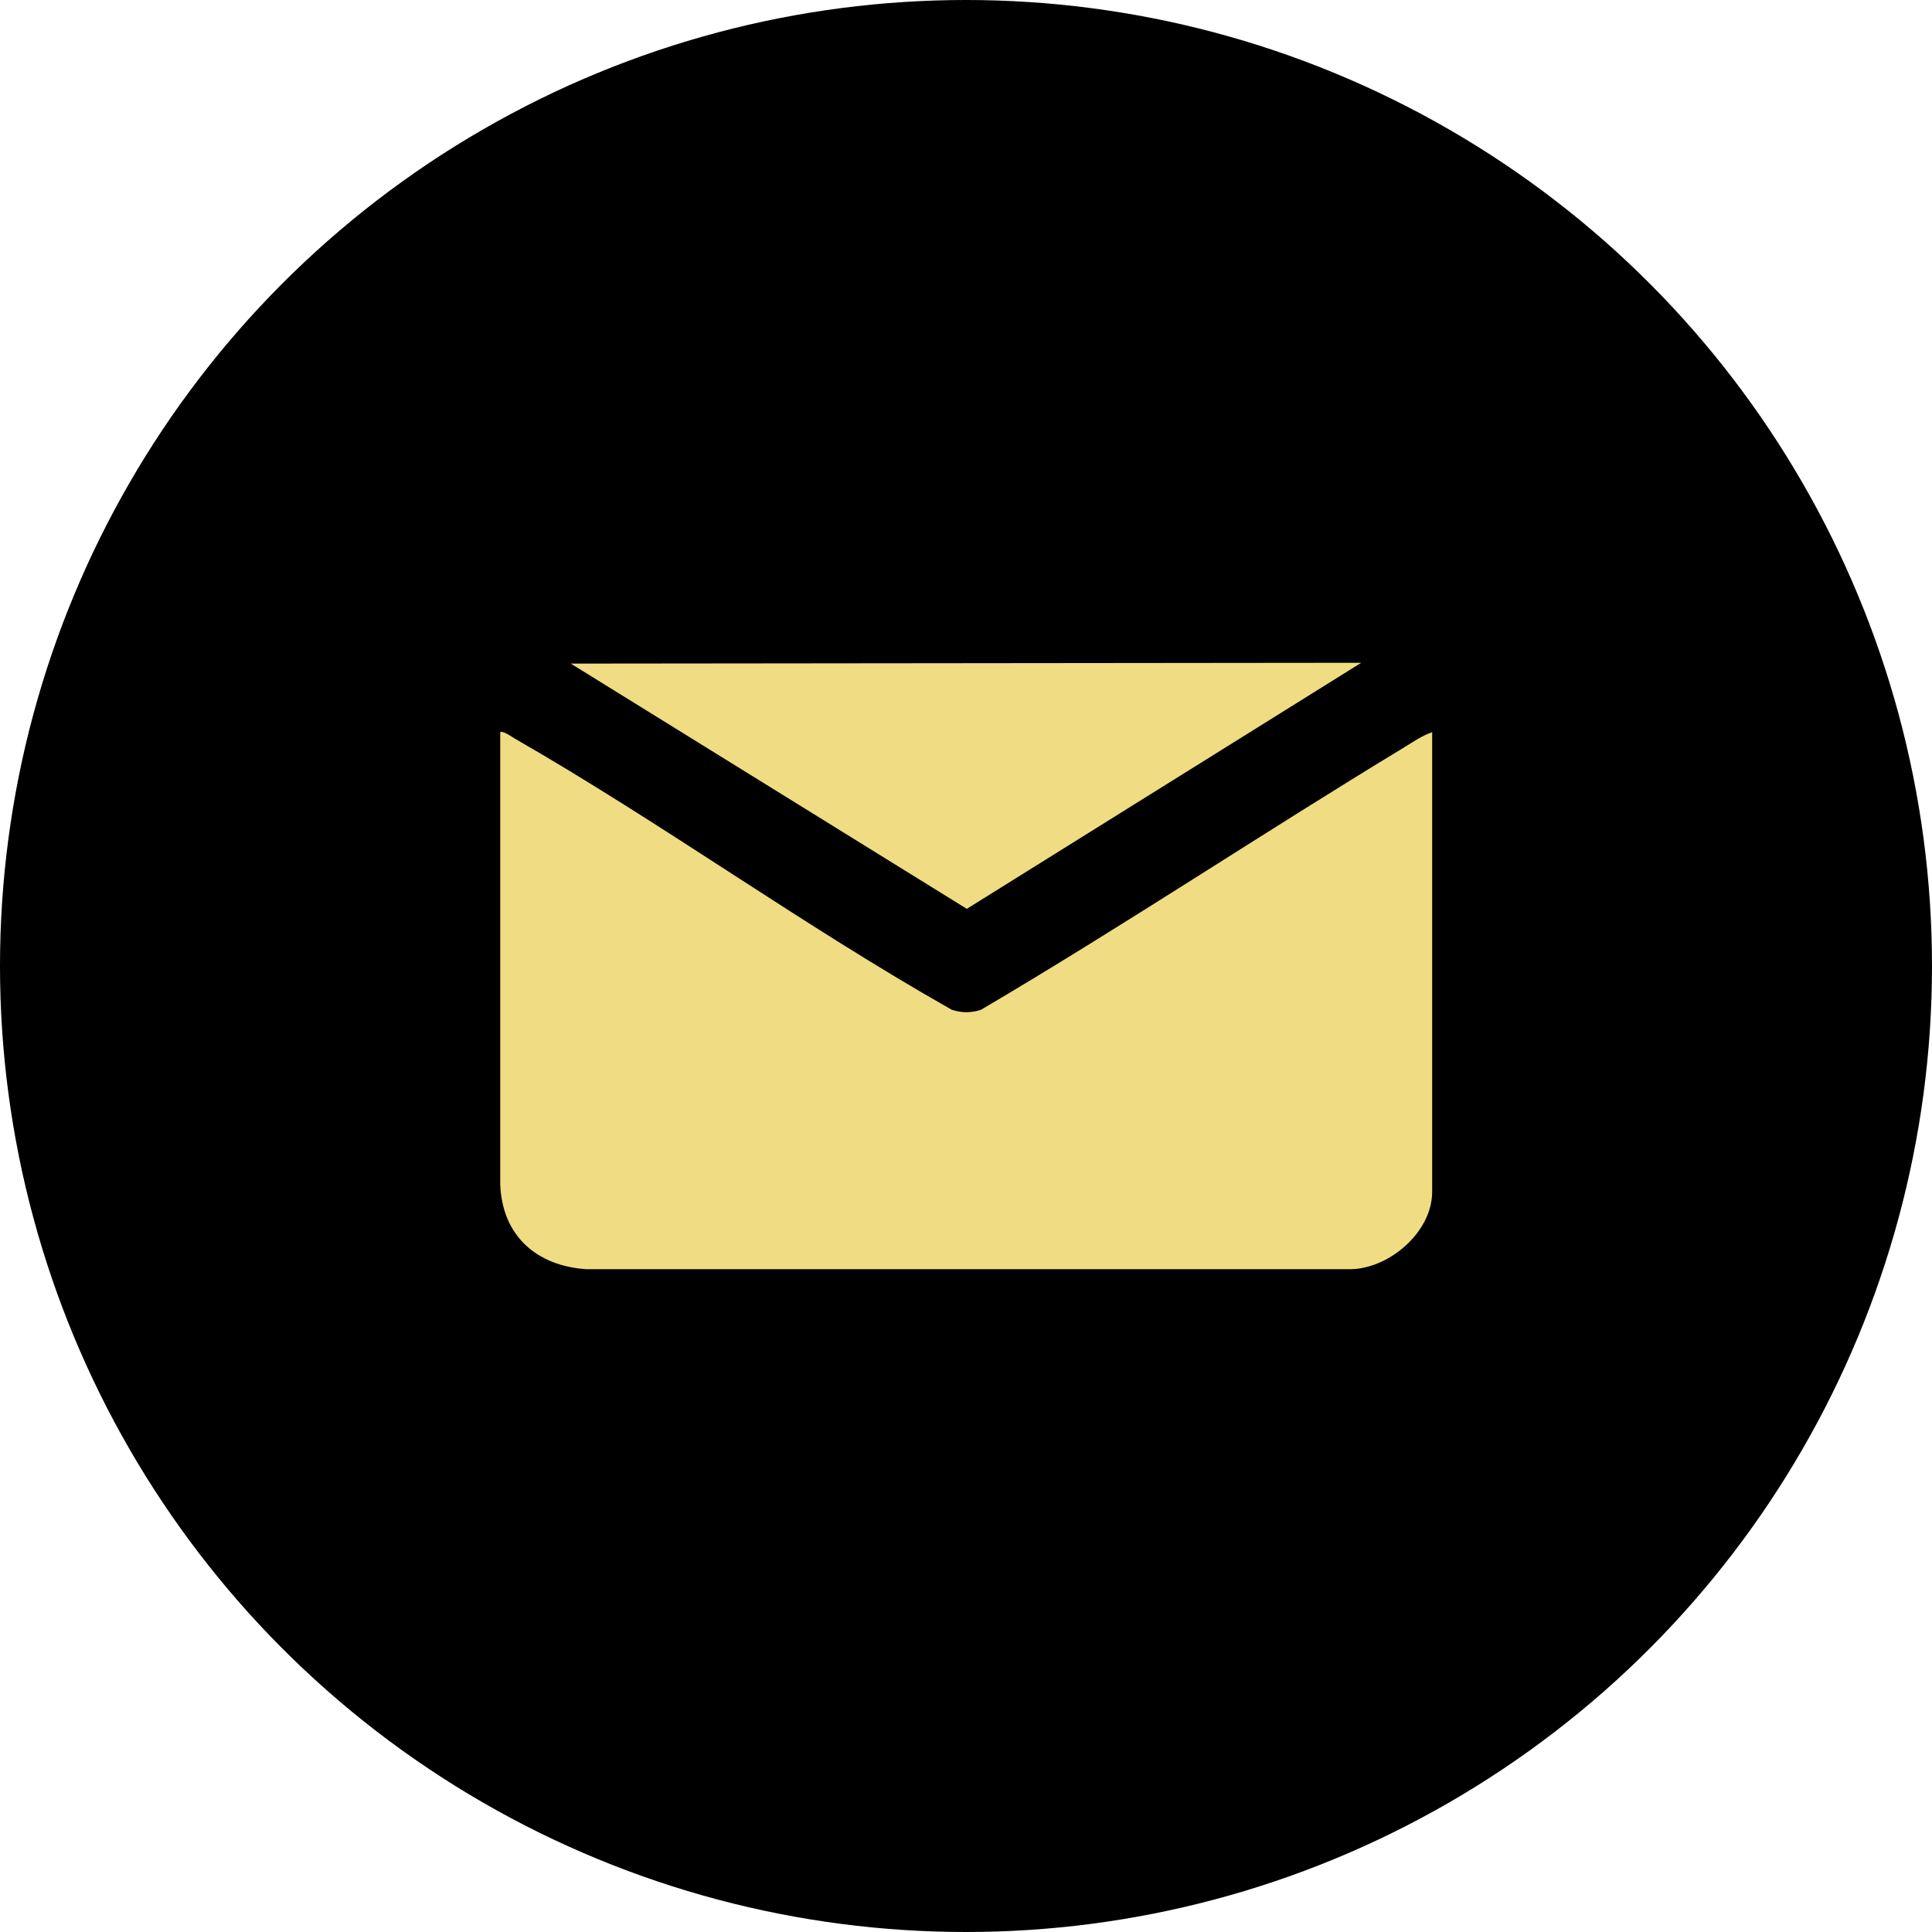
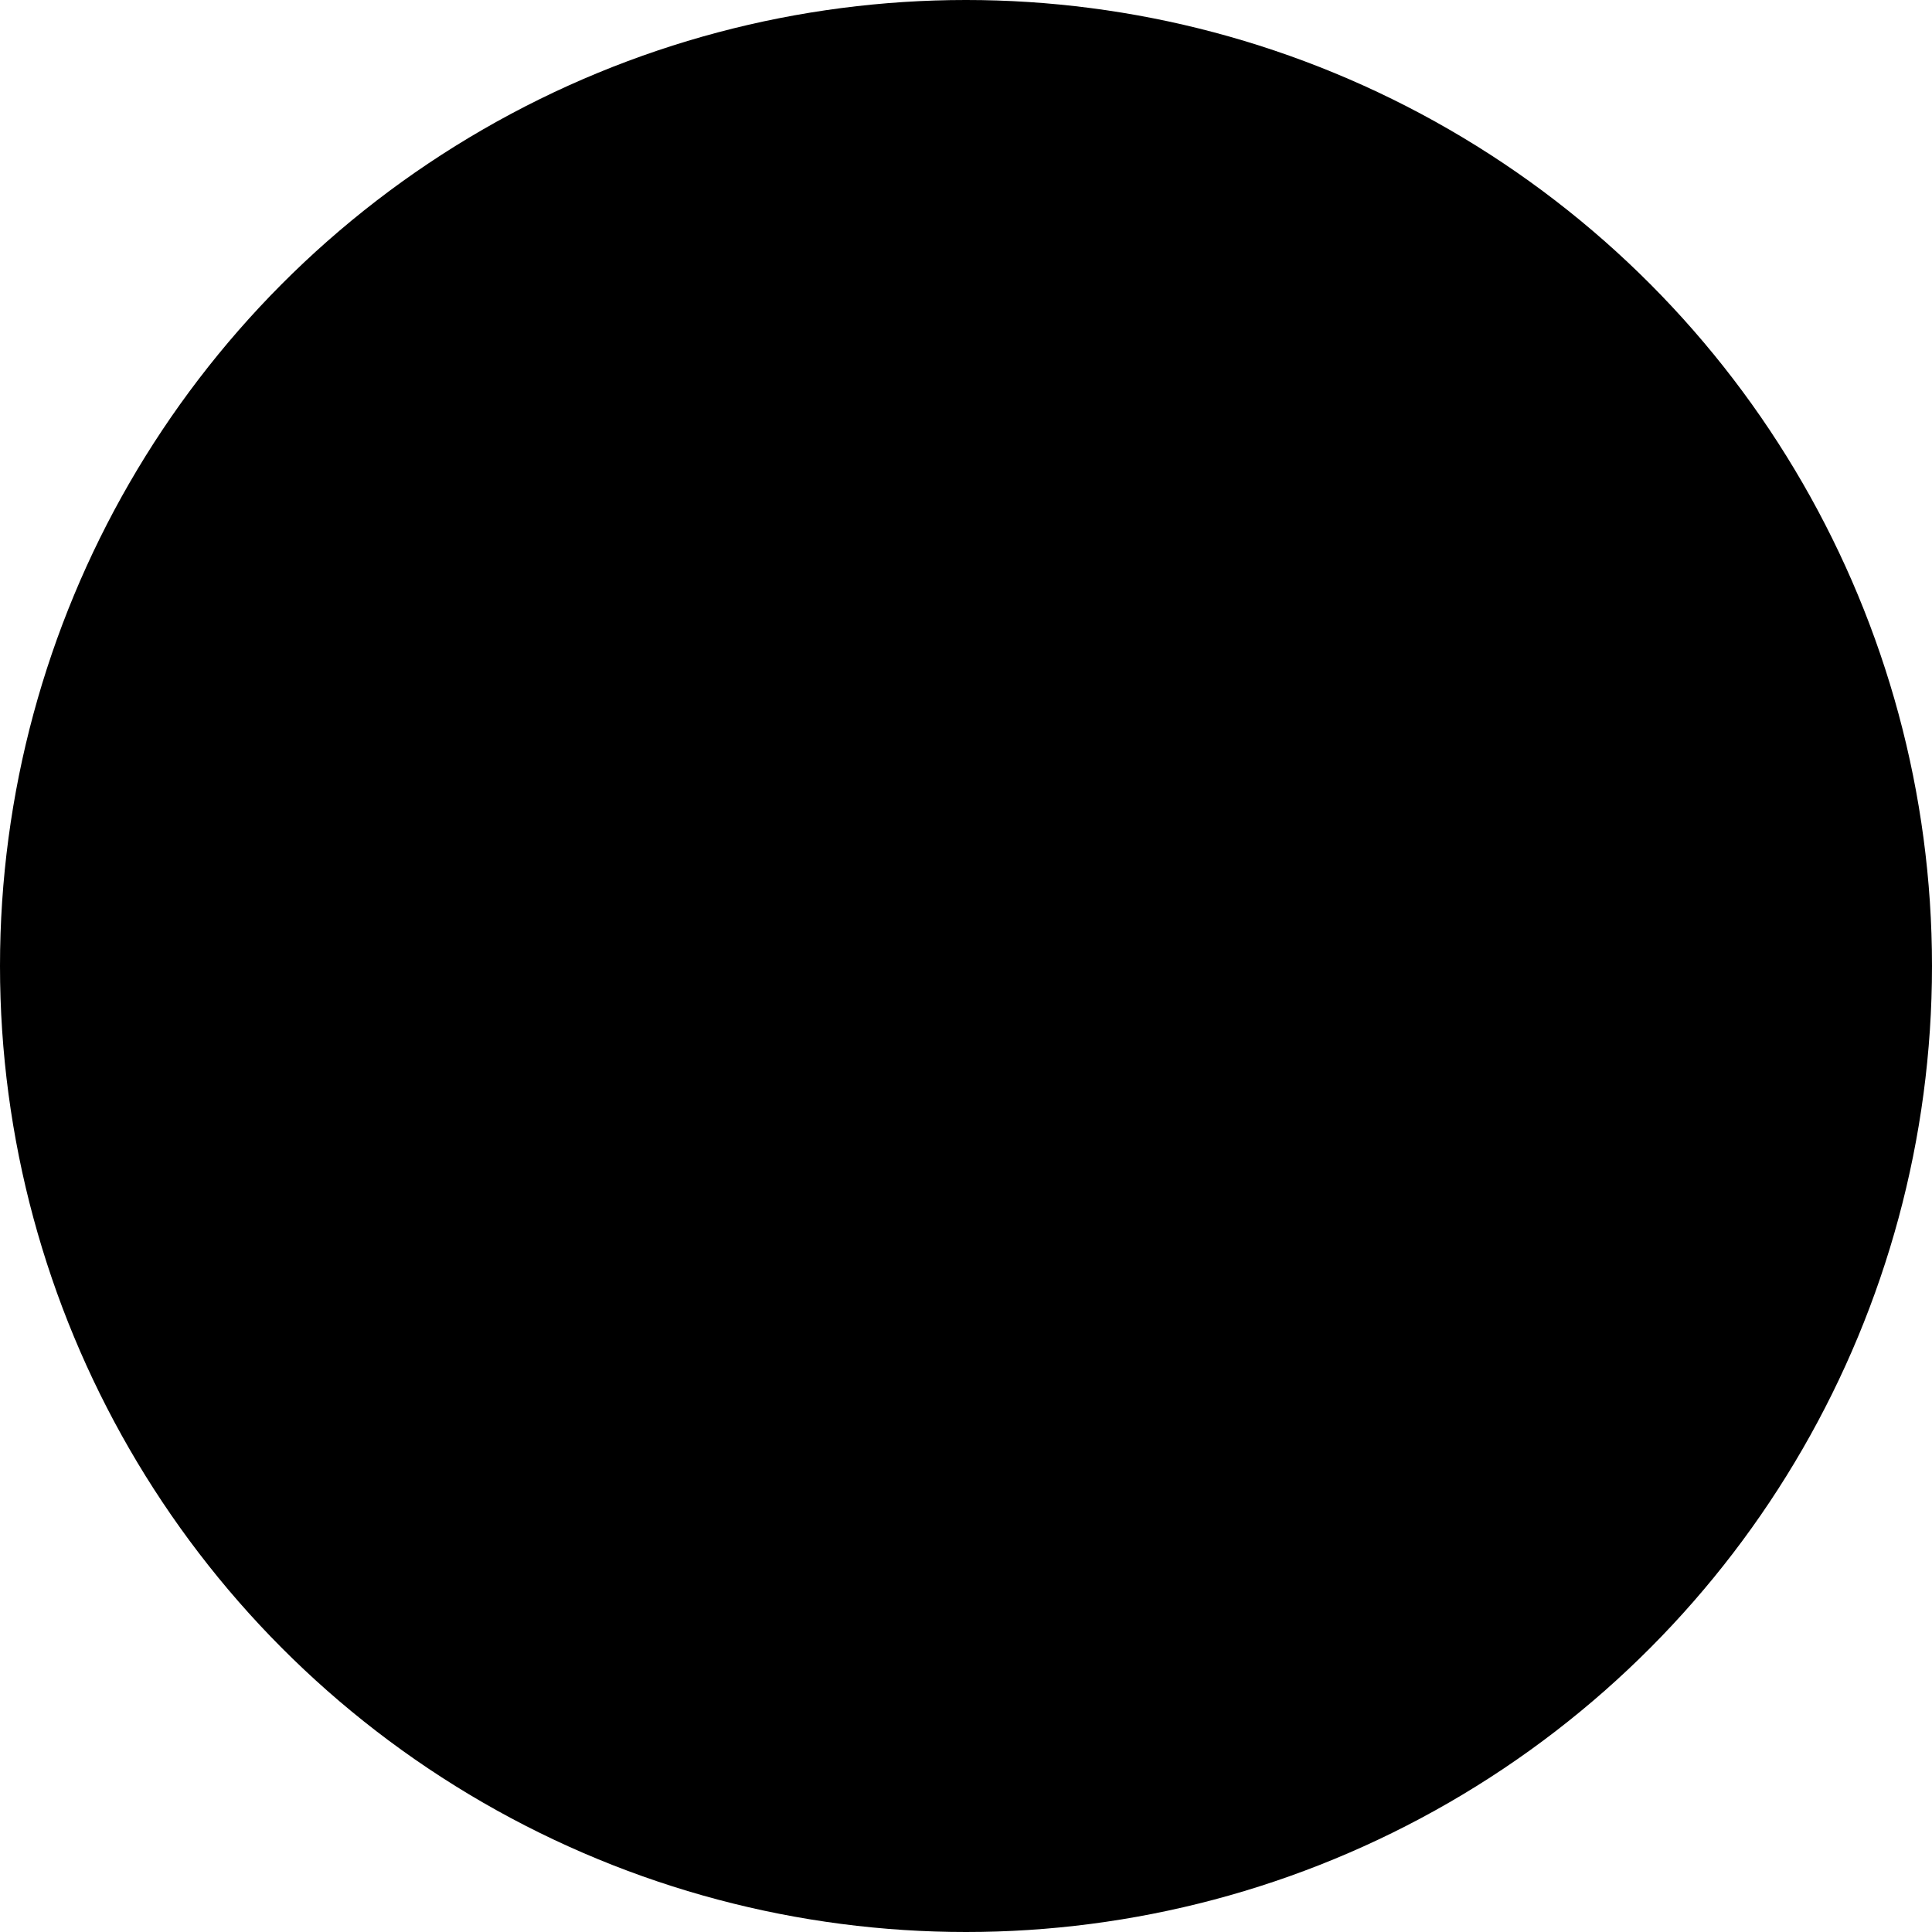
<svg xmlns="http://www.w3.org/2000/svg" id="_Слой_2" data-name="Слой 2" viewBox="0 0 47.66 47.66">
  <defs>
    <style> .cls-1 { fill: #f0dc82; } </style>
  </defs>
  <g id="ELEMENTS">
    <g>
      <circle cx="23.83" cy="23.83" r="23.83" />
      <g>
-         <path class="cls-1" d="M35.33,18.06v11.34c0,1.01-1.1,1.94-2.09,1.91H14.47c-1.23-.08-2.08-.82-2.13-2.09v-11.16c.07-.04.29.12.36.16,3.64,2.09,7.12,4.62,10.78,6.69.25.08.47.08.72,0,3.53-2.08,6.95-4.36,10.45-6.48.21-.13.46-.3.69-.37Z" />
-         <polygon class="cls-1" points="33.58 16.35 23.85 22.42 14.08 16.37 33.58 16.35" />
-       </g>
+         </g>
    </g>
  </g>
</svg>